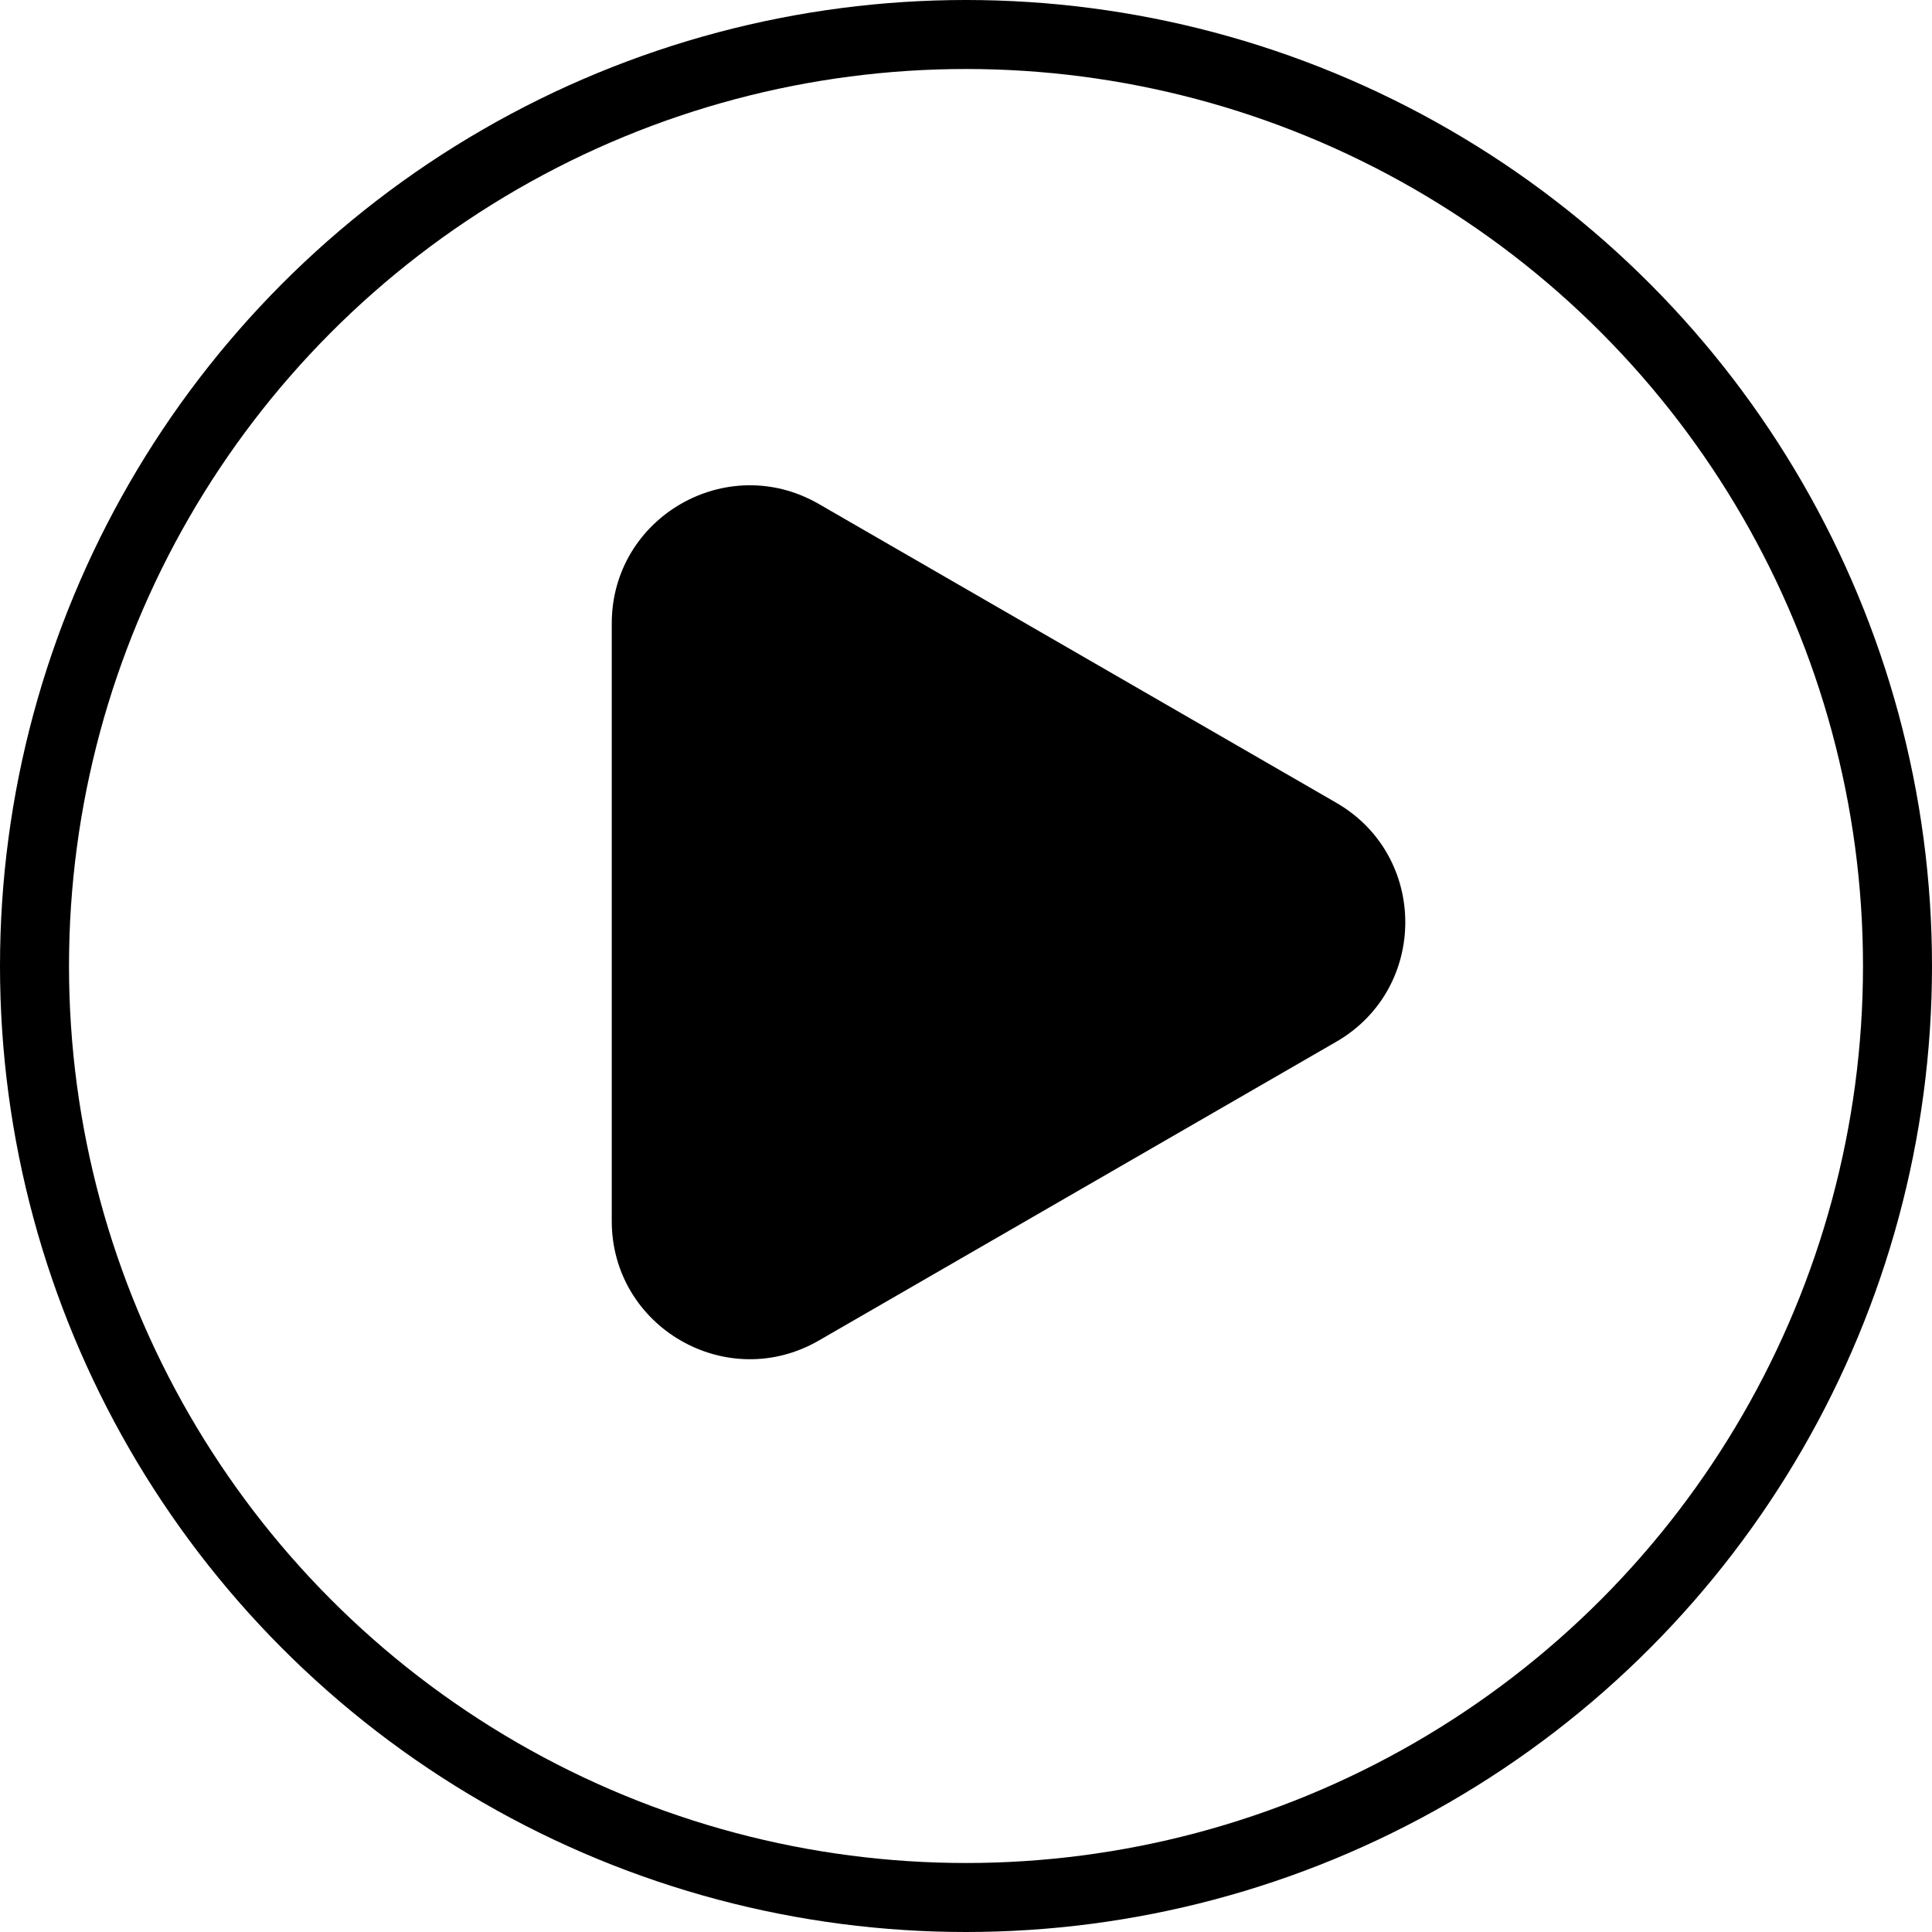
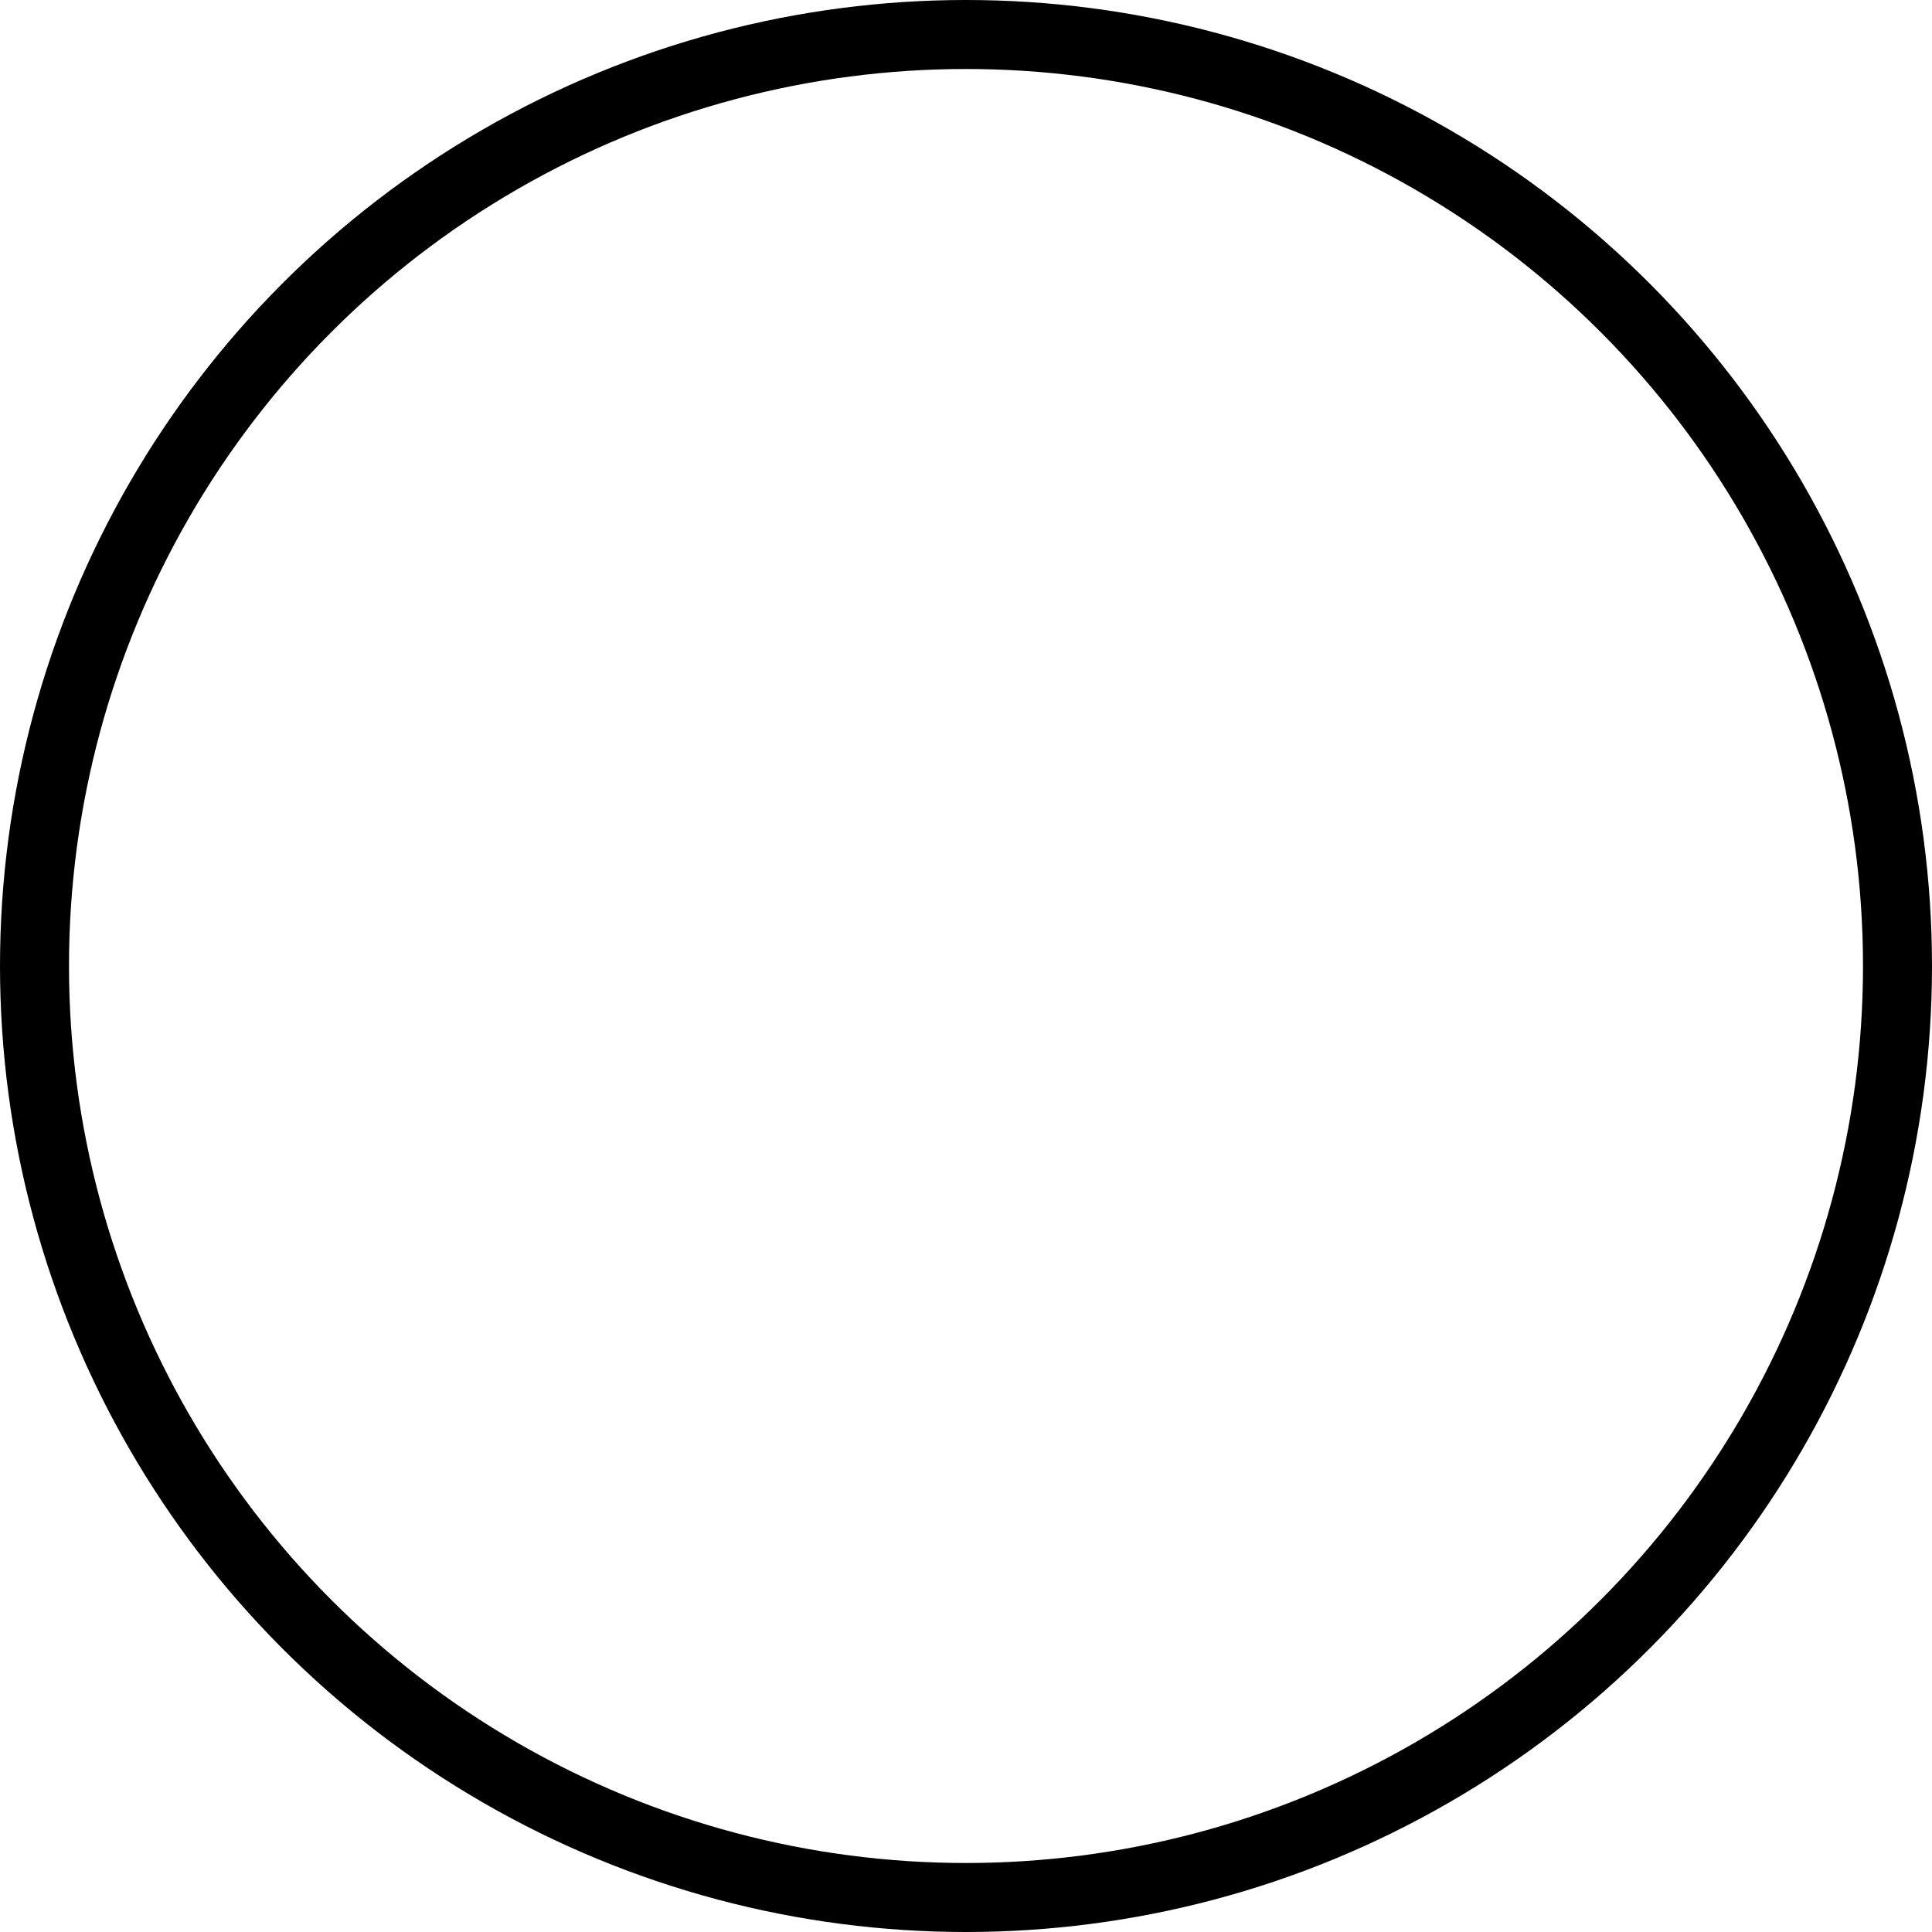
<svg xmlns="http://www.w3.org/2000/svg" width="28" height="28" viewBox="0 0 28 28" fill="none">
  <circle cx="14" cy="14" r="13.5" stroke="black" />
-   <path d="M8.866 9.036C8.866 7.496 10.533 6.534 11.867 7.304L19.366 11.634C20.7 12.404 20.7 14.328 19.366 15.098L11.867 19.428C10.533 20.198 8.866 19.236 8.866 17.696L8.866 9.036Z" fill="black" />
</svg>